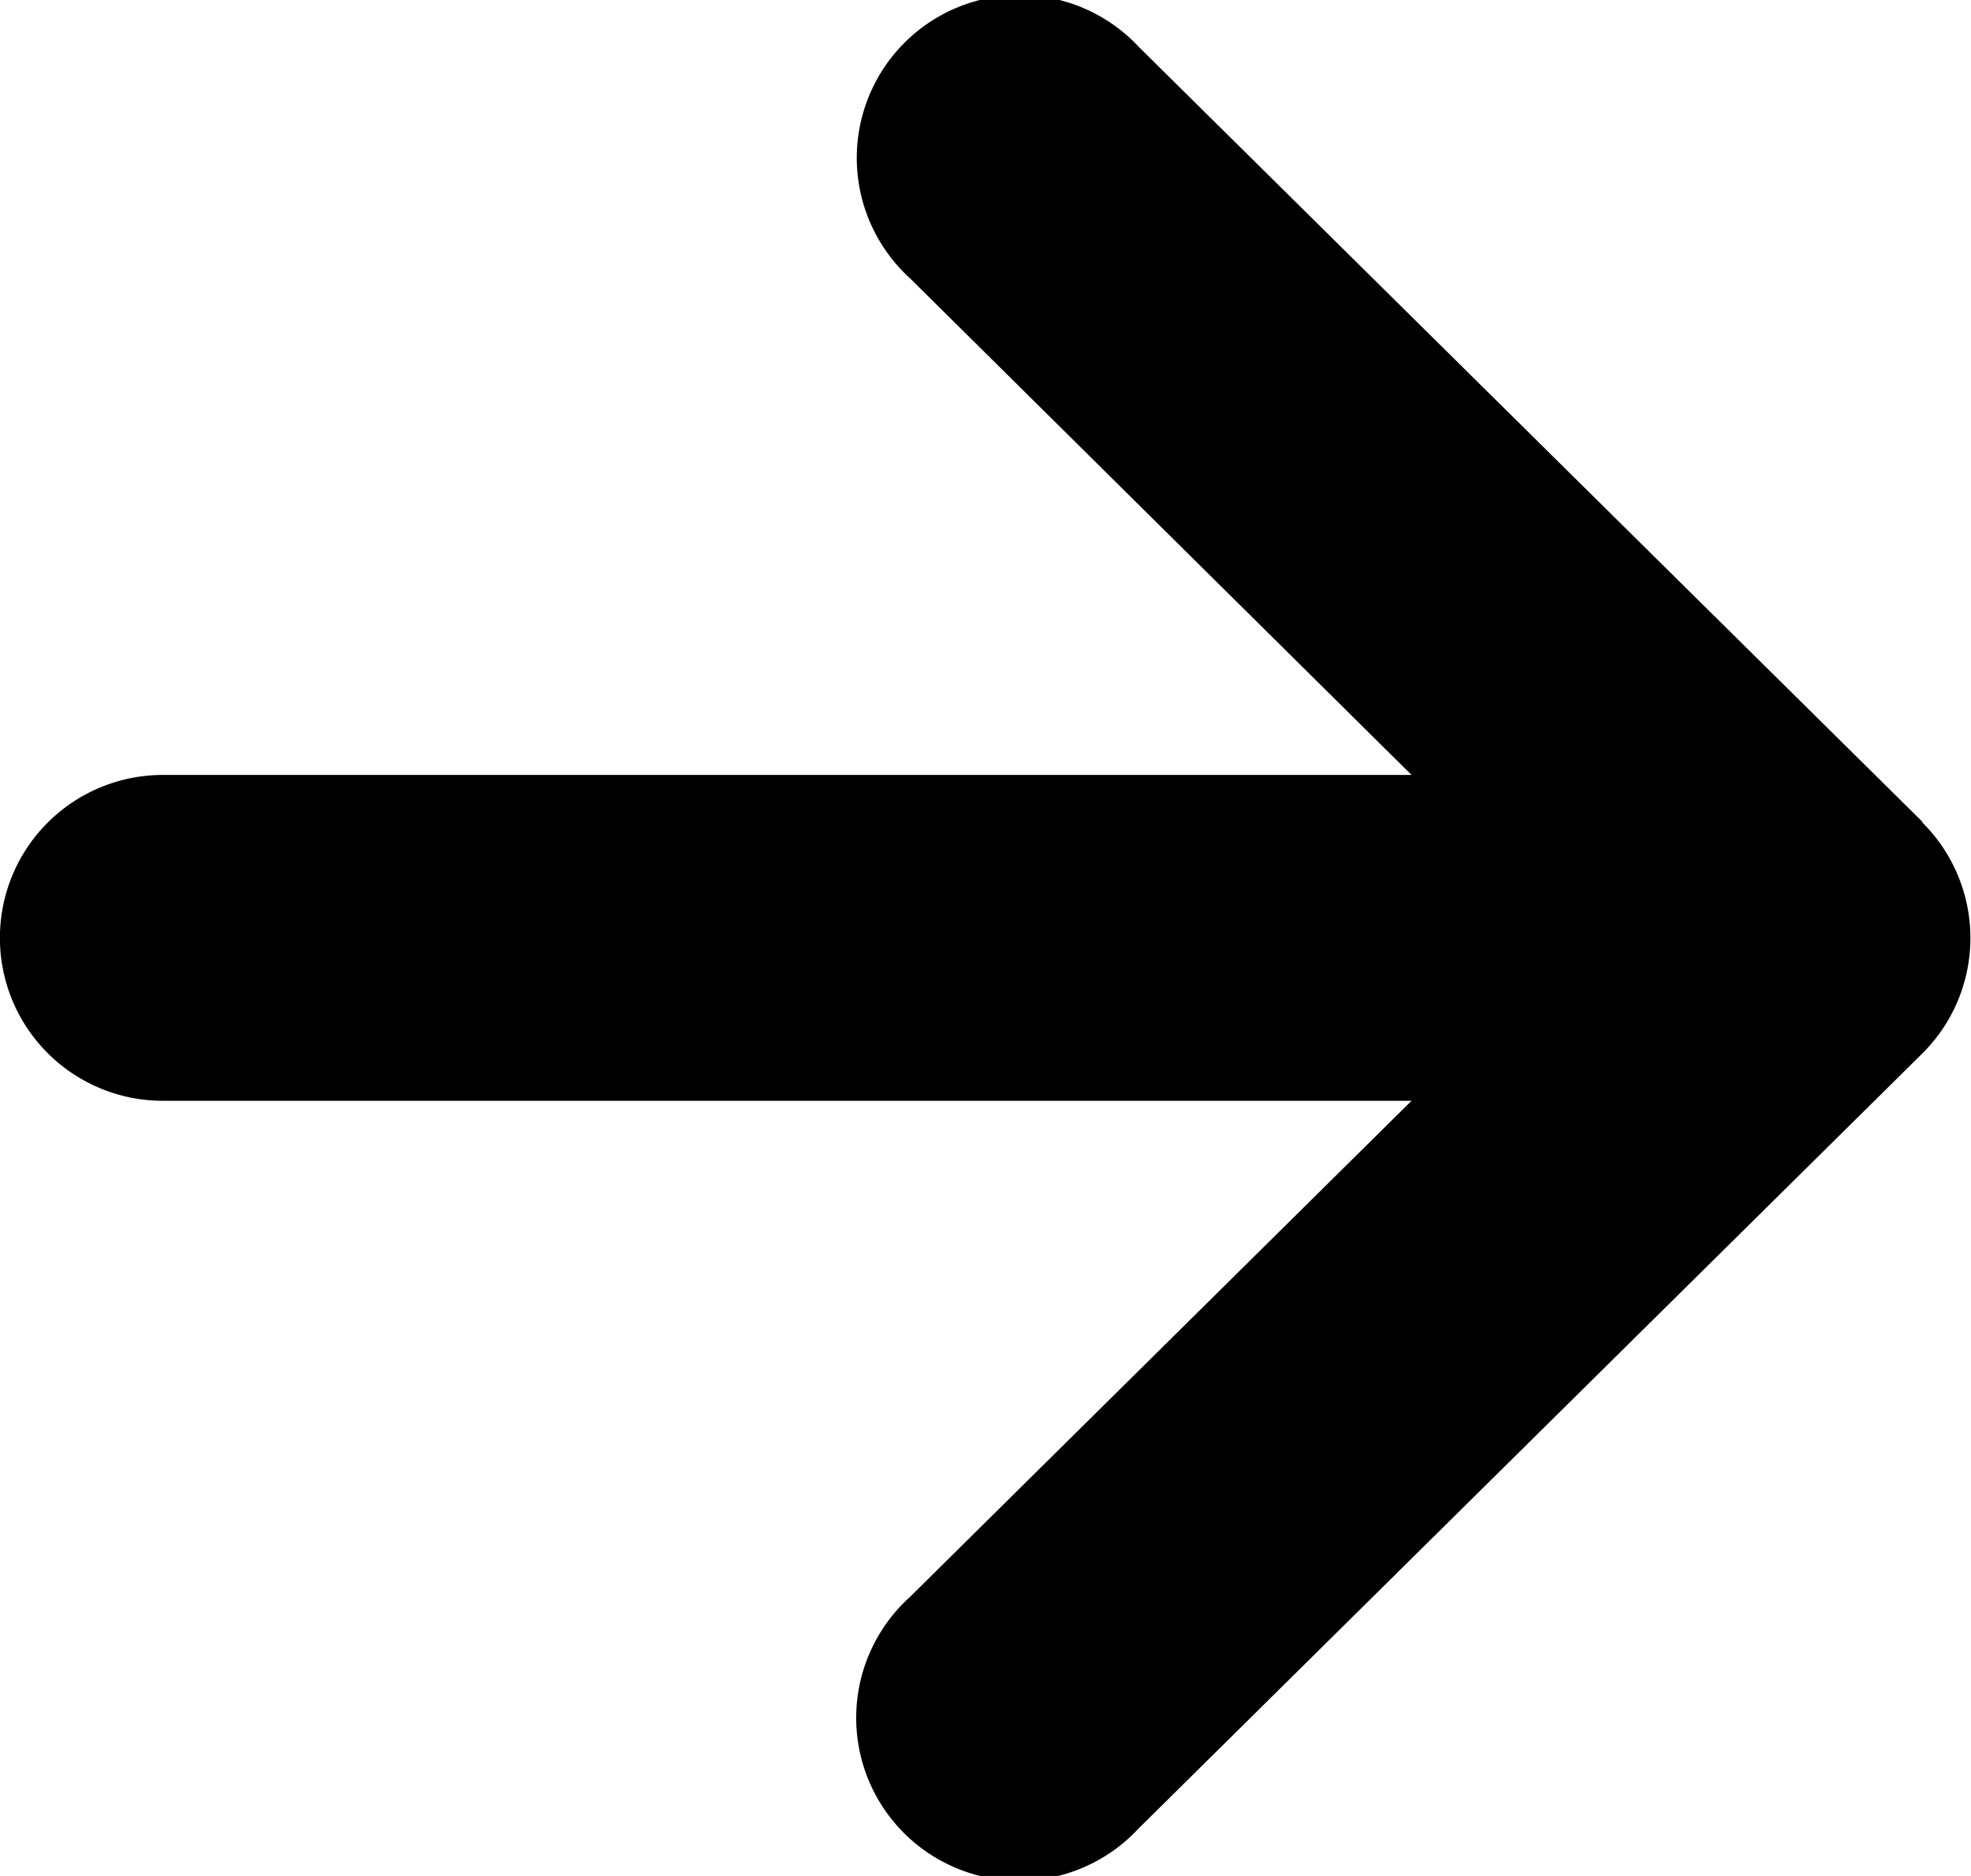
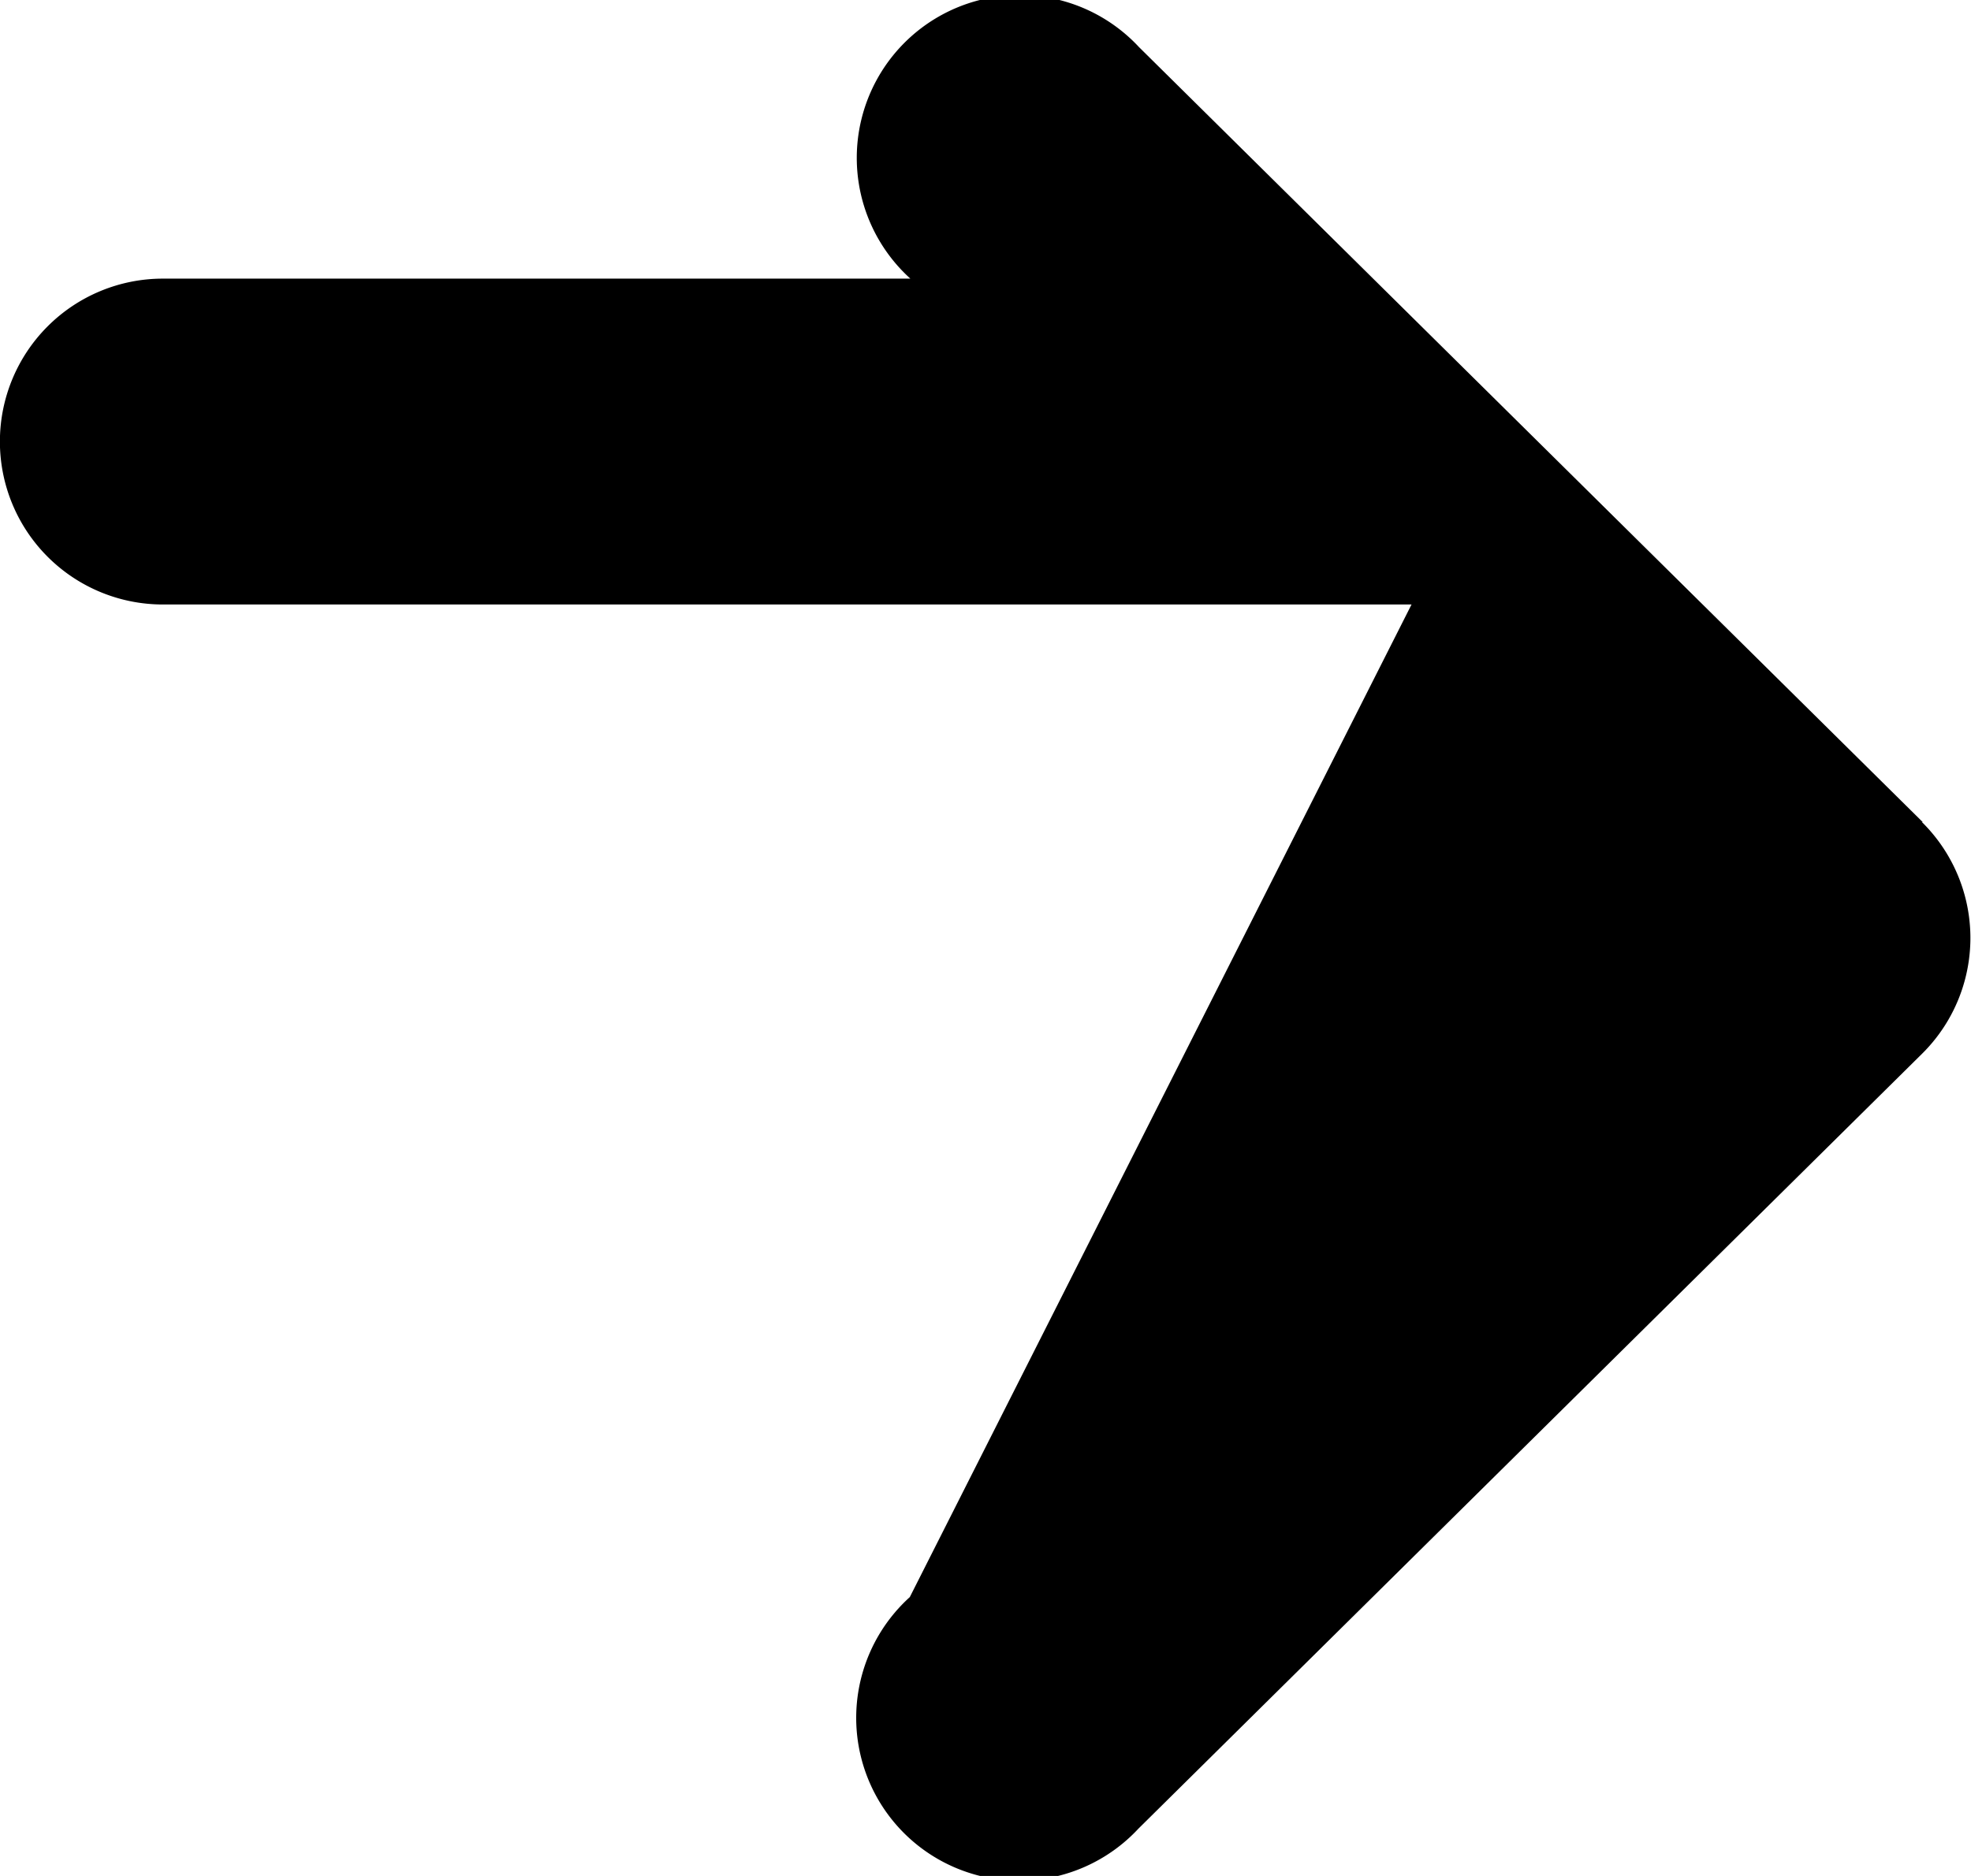
<svg xmlns="http://www.w3.org/2000/svg" width="10.347" height="9.85" viewBox="0 0 10.347 9.85">
-   <path d="M10.093,16.614,5.979,12.545a.855.855,0,1,0-1.2,1.216L7.41,16.367H.855a.855.855,0,1,0,0,1.711H7.41L4.776,20.684a.855.855,0,1,0,1.2,1.216l4.114-4.069a.855.855,0,0,0,0-1.216Z" transform="translate(0 -12.298)" />
+   <path d="M10.093,16.614,5.979,12.545a.855.855,0,1,0-1.2,1.216H.855a.855.855,0,1,0,0,1.711H7.41L4.776,20.684a.855.855,0,1,0,1.2,1.216l4.114-4.069a.855.855,0,0,0,0-1.216Z" transform="translate(0 -12.298)" />
</svg>